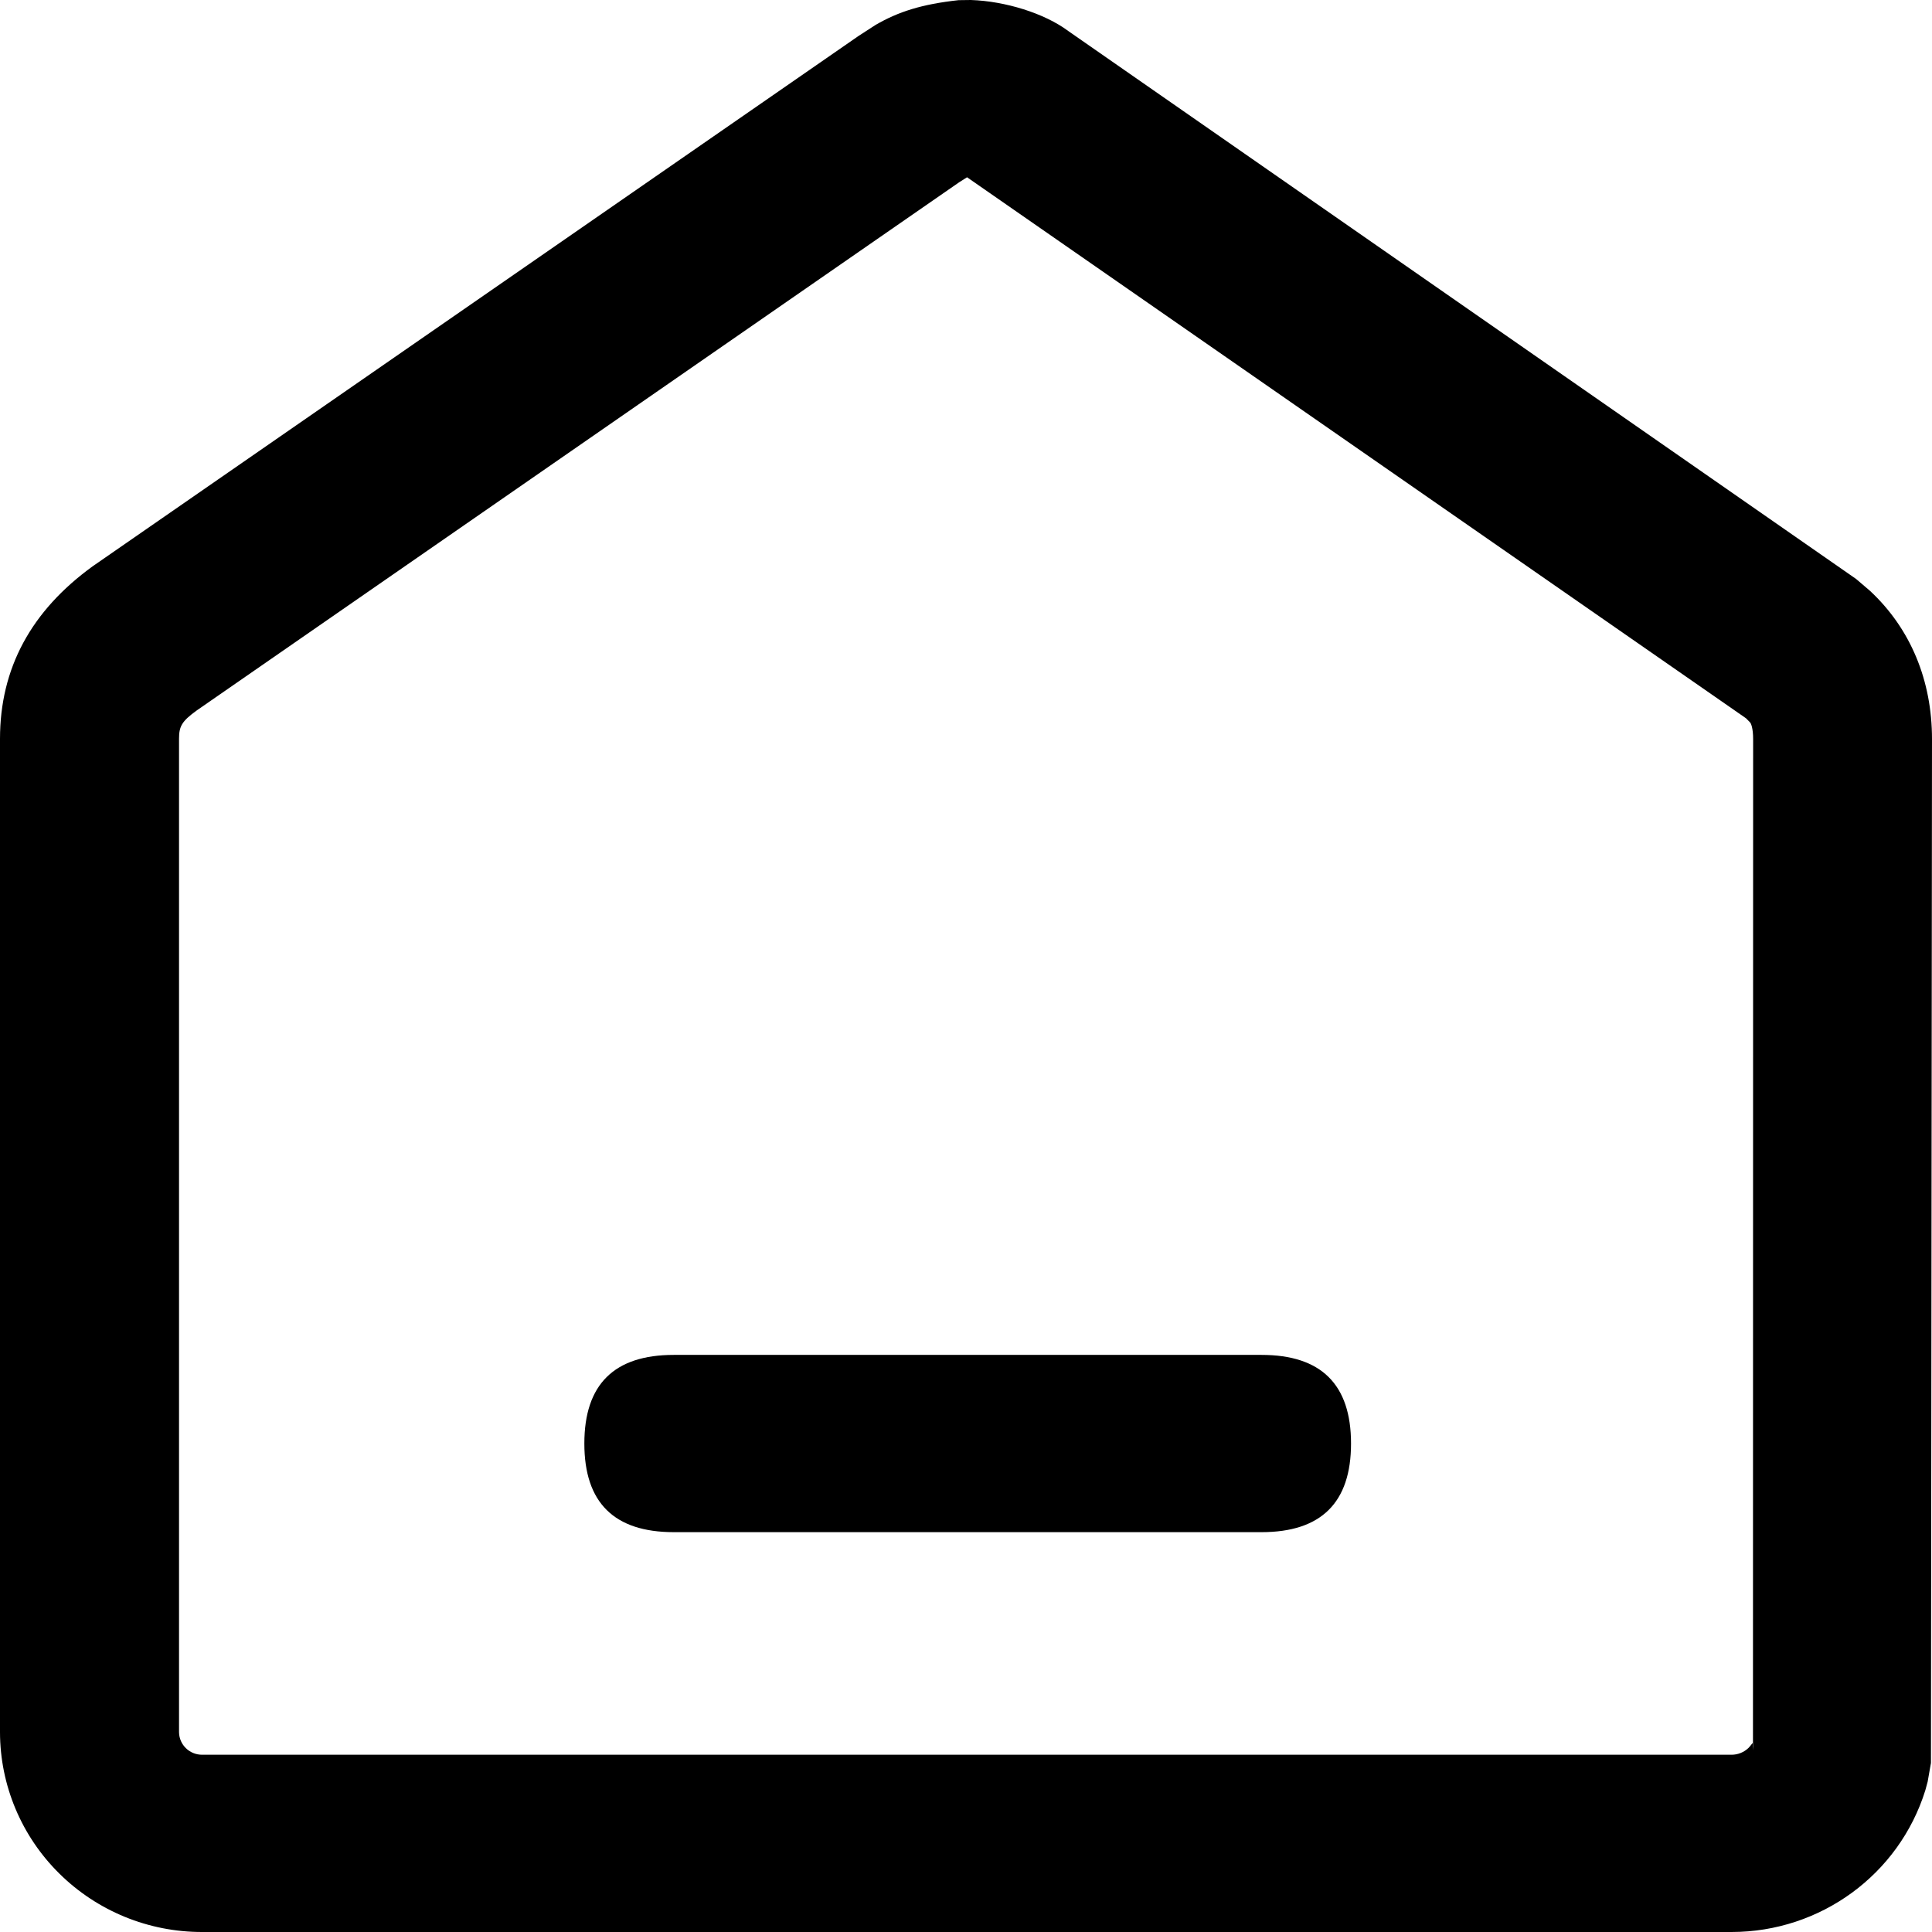
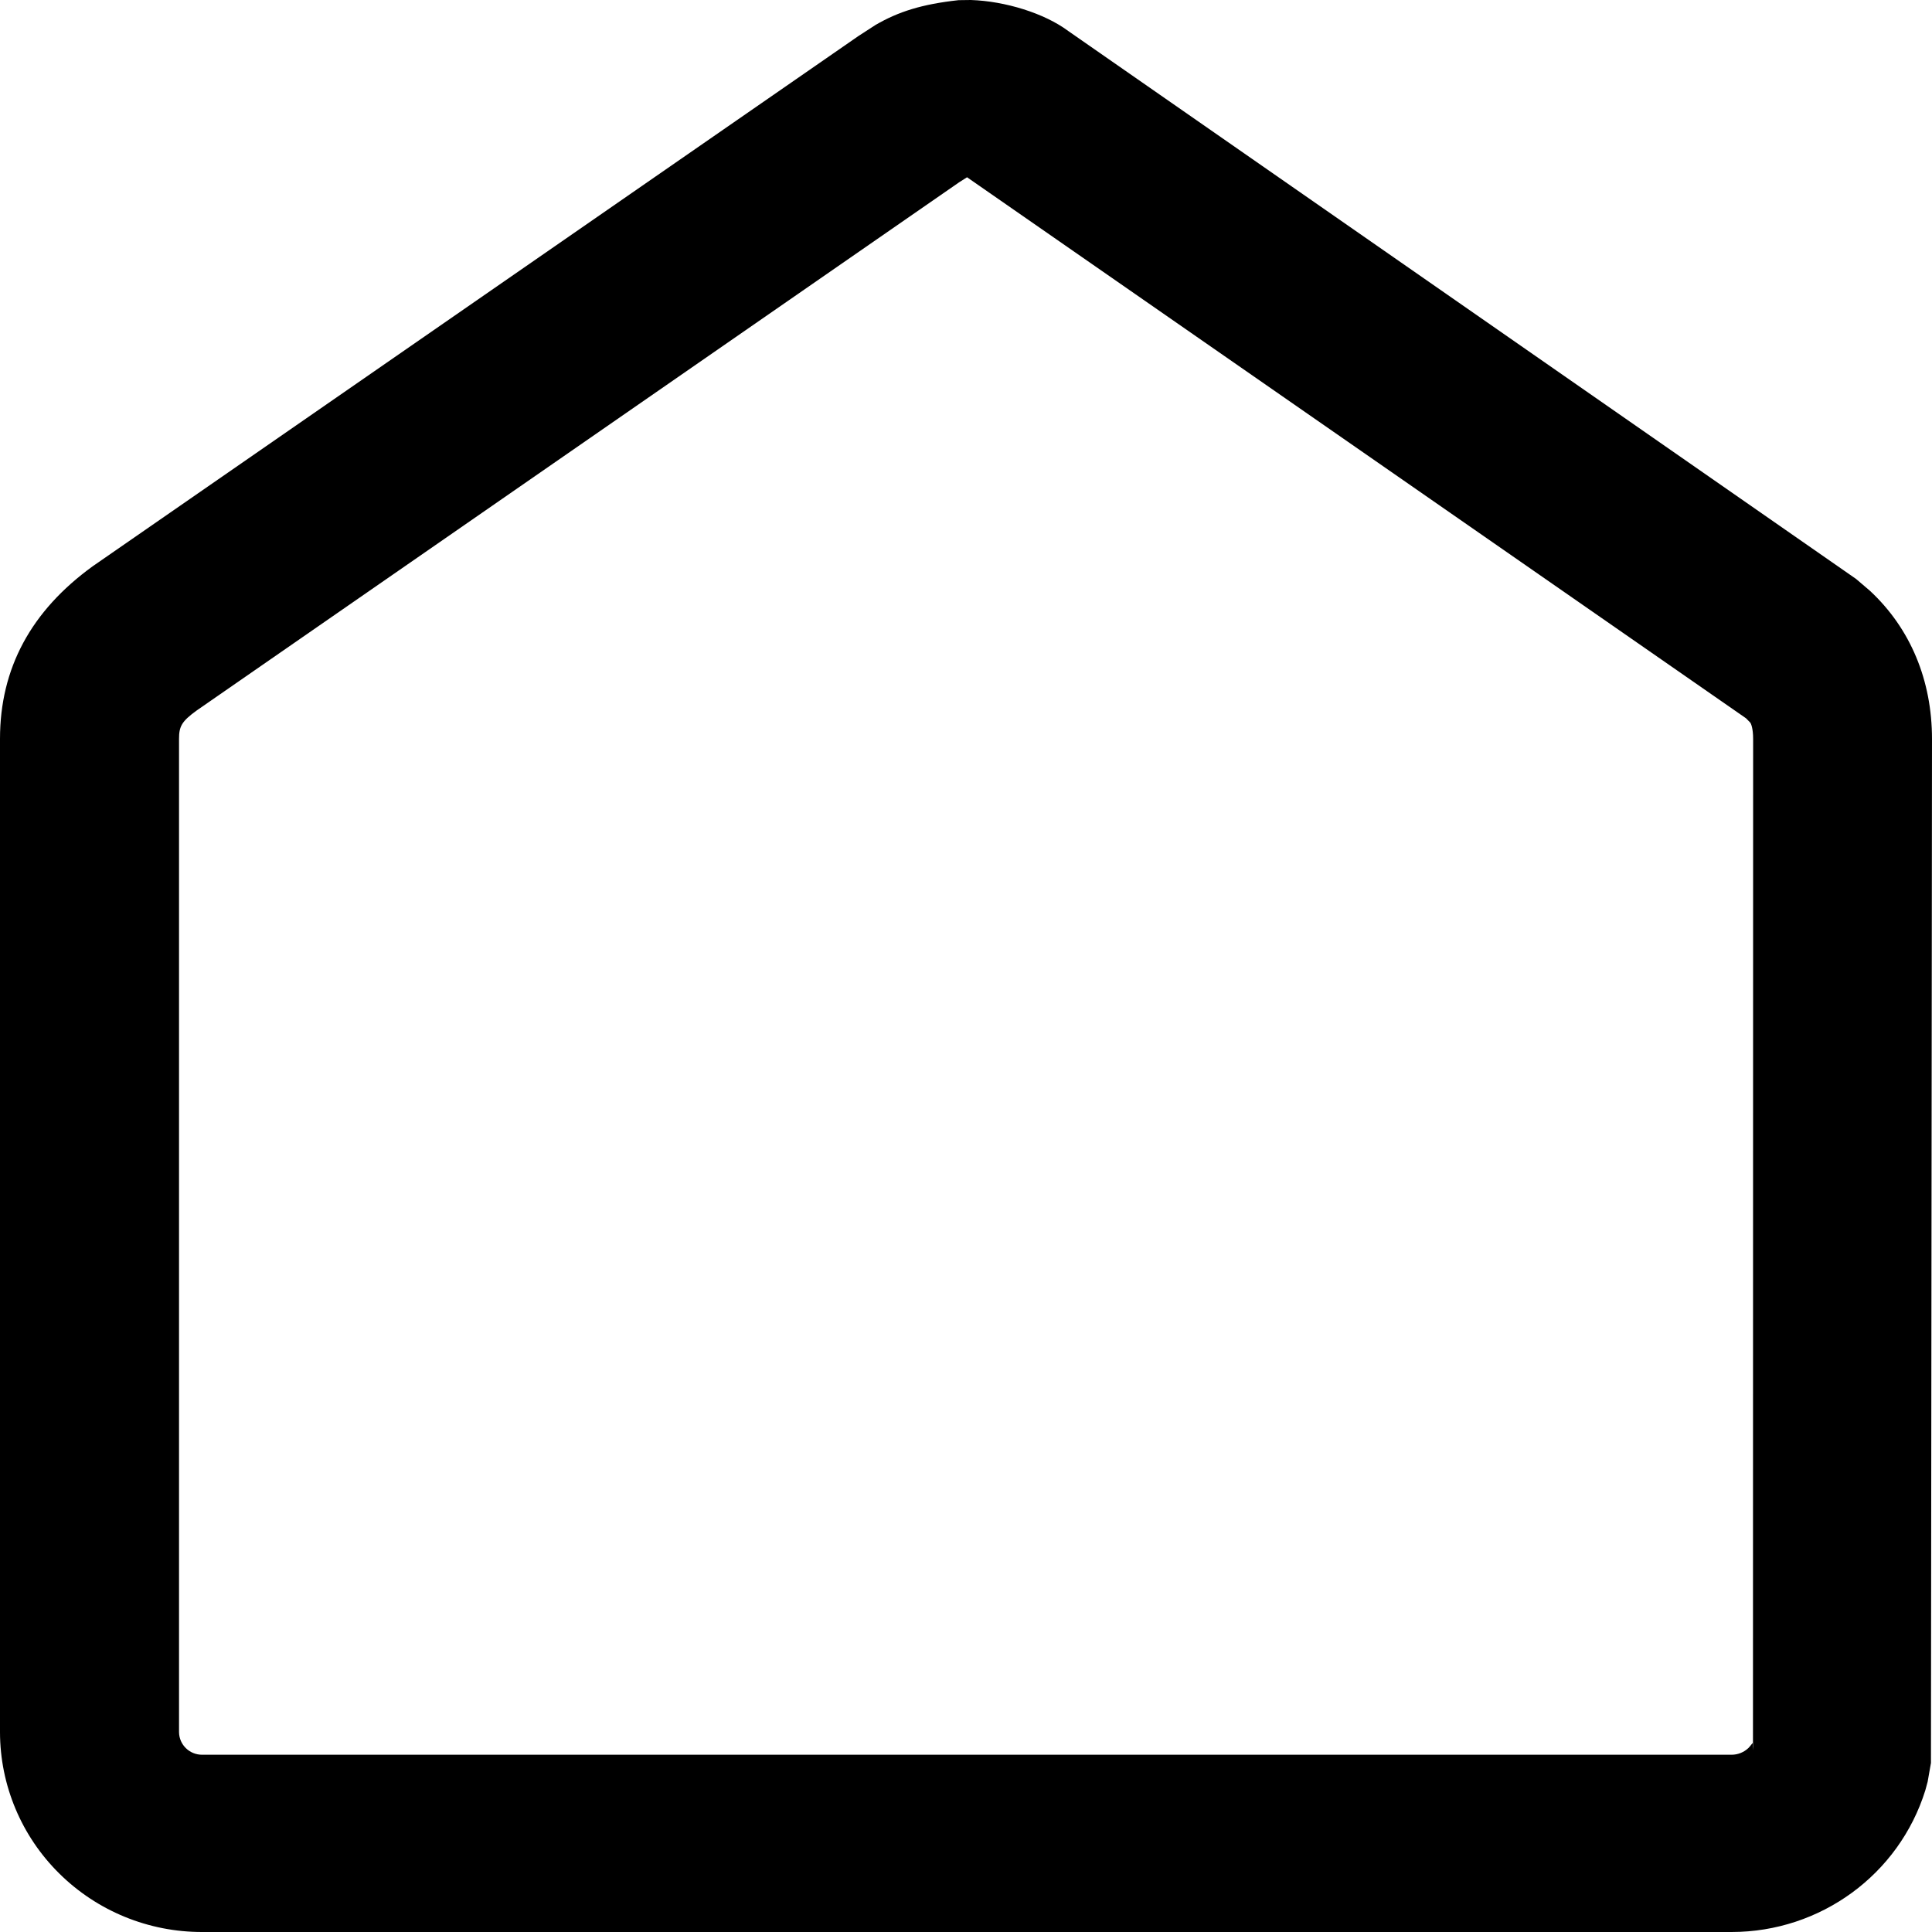
<svg xmlns="http://www.w3.org/2000/svg" width="24px" height="24px" viewBox="0 0 24 24" version="1.1">
  <title>首页 (4)</title>
  <defs>
    <filter id="filter-1">
      <feColorMatrix in="SourceGraphic" type="matrix" values="0 0 0 0 1 0 0 0 0 1 0 0 0 0 1 0 0 0 1 0" />
    </filter>
  </defs>
  <g id="页面-1" stroke="none" stroke-width="1" fill="none" fill-rule="evenodd">
    <g id="首页-(4)" transform="translate(-380, -139)" filter="url(#filter-1)">
      <g transform="translate(380, 139)">
-         <path d="M8.37,16.831 L15.671,16.831 C16.412,16.831 16.783,17.198 16.783,17.932 L16.783,17.932 C16.783,18.666 16.412,19.033 15.671,19.033 L8.37,19.033 C7.629,19.033 7.259,18.666 7.259,17.932 L7.259,17.932 C7.259,17.198 7.629,16.831 8.37,16.831 Z" id="路径" fill="#000000" fill-rule="nonzero" />
        <path d="M12.06,0 L11.908,0.002 C11.452,0.052 11.16,0.145 10.876,0.31 L10.663,0.448 L1.152,7.034 C0.386,7.589 0,8.302 0,9.178 L0,21.518 C0.001,22.177 0.266,22.809 0.737,23.274 C1.208,23.74 1.846,24.001 2.511,24 L21.51,24 C22.615,24 23.591,23.286 23.917,22.24 L23.946,22.133 L23.987,21.9 L24,9.18 C24,8.453 23.733,7.807 23.229,7.339 L23.057,7.192 L13.27,0.385 C12.975,0.165 12.487,0.014 12.06,0 Z M21.776,21.743 L21.773,21.694 L21.773,21.659 C21.779,21.637 21.752,21.681 21.721,21.713 C21.664,21.768 21.588,21.798 21.51,21.798 L2.51,21.798 C2.353,21.798 2.226,21.673 2.224,21.518 L2.224,9.178 C2.224,9.024 2.256,8.961 2.446,8.824 L11.914,2.265 L12.013,2.202 L21.69,8.923 L21.741,8.975 C21.752,8.988 21.778,9.046 21.778,9.18 L21.776,21.743 Z" id="形状" fill="#000000" fill-rule="nonzero" />
      </g>
    </g>
  </g>
</svg>